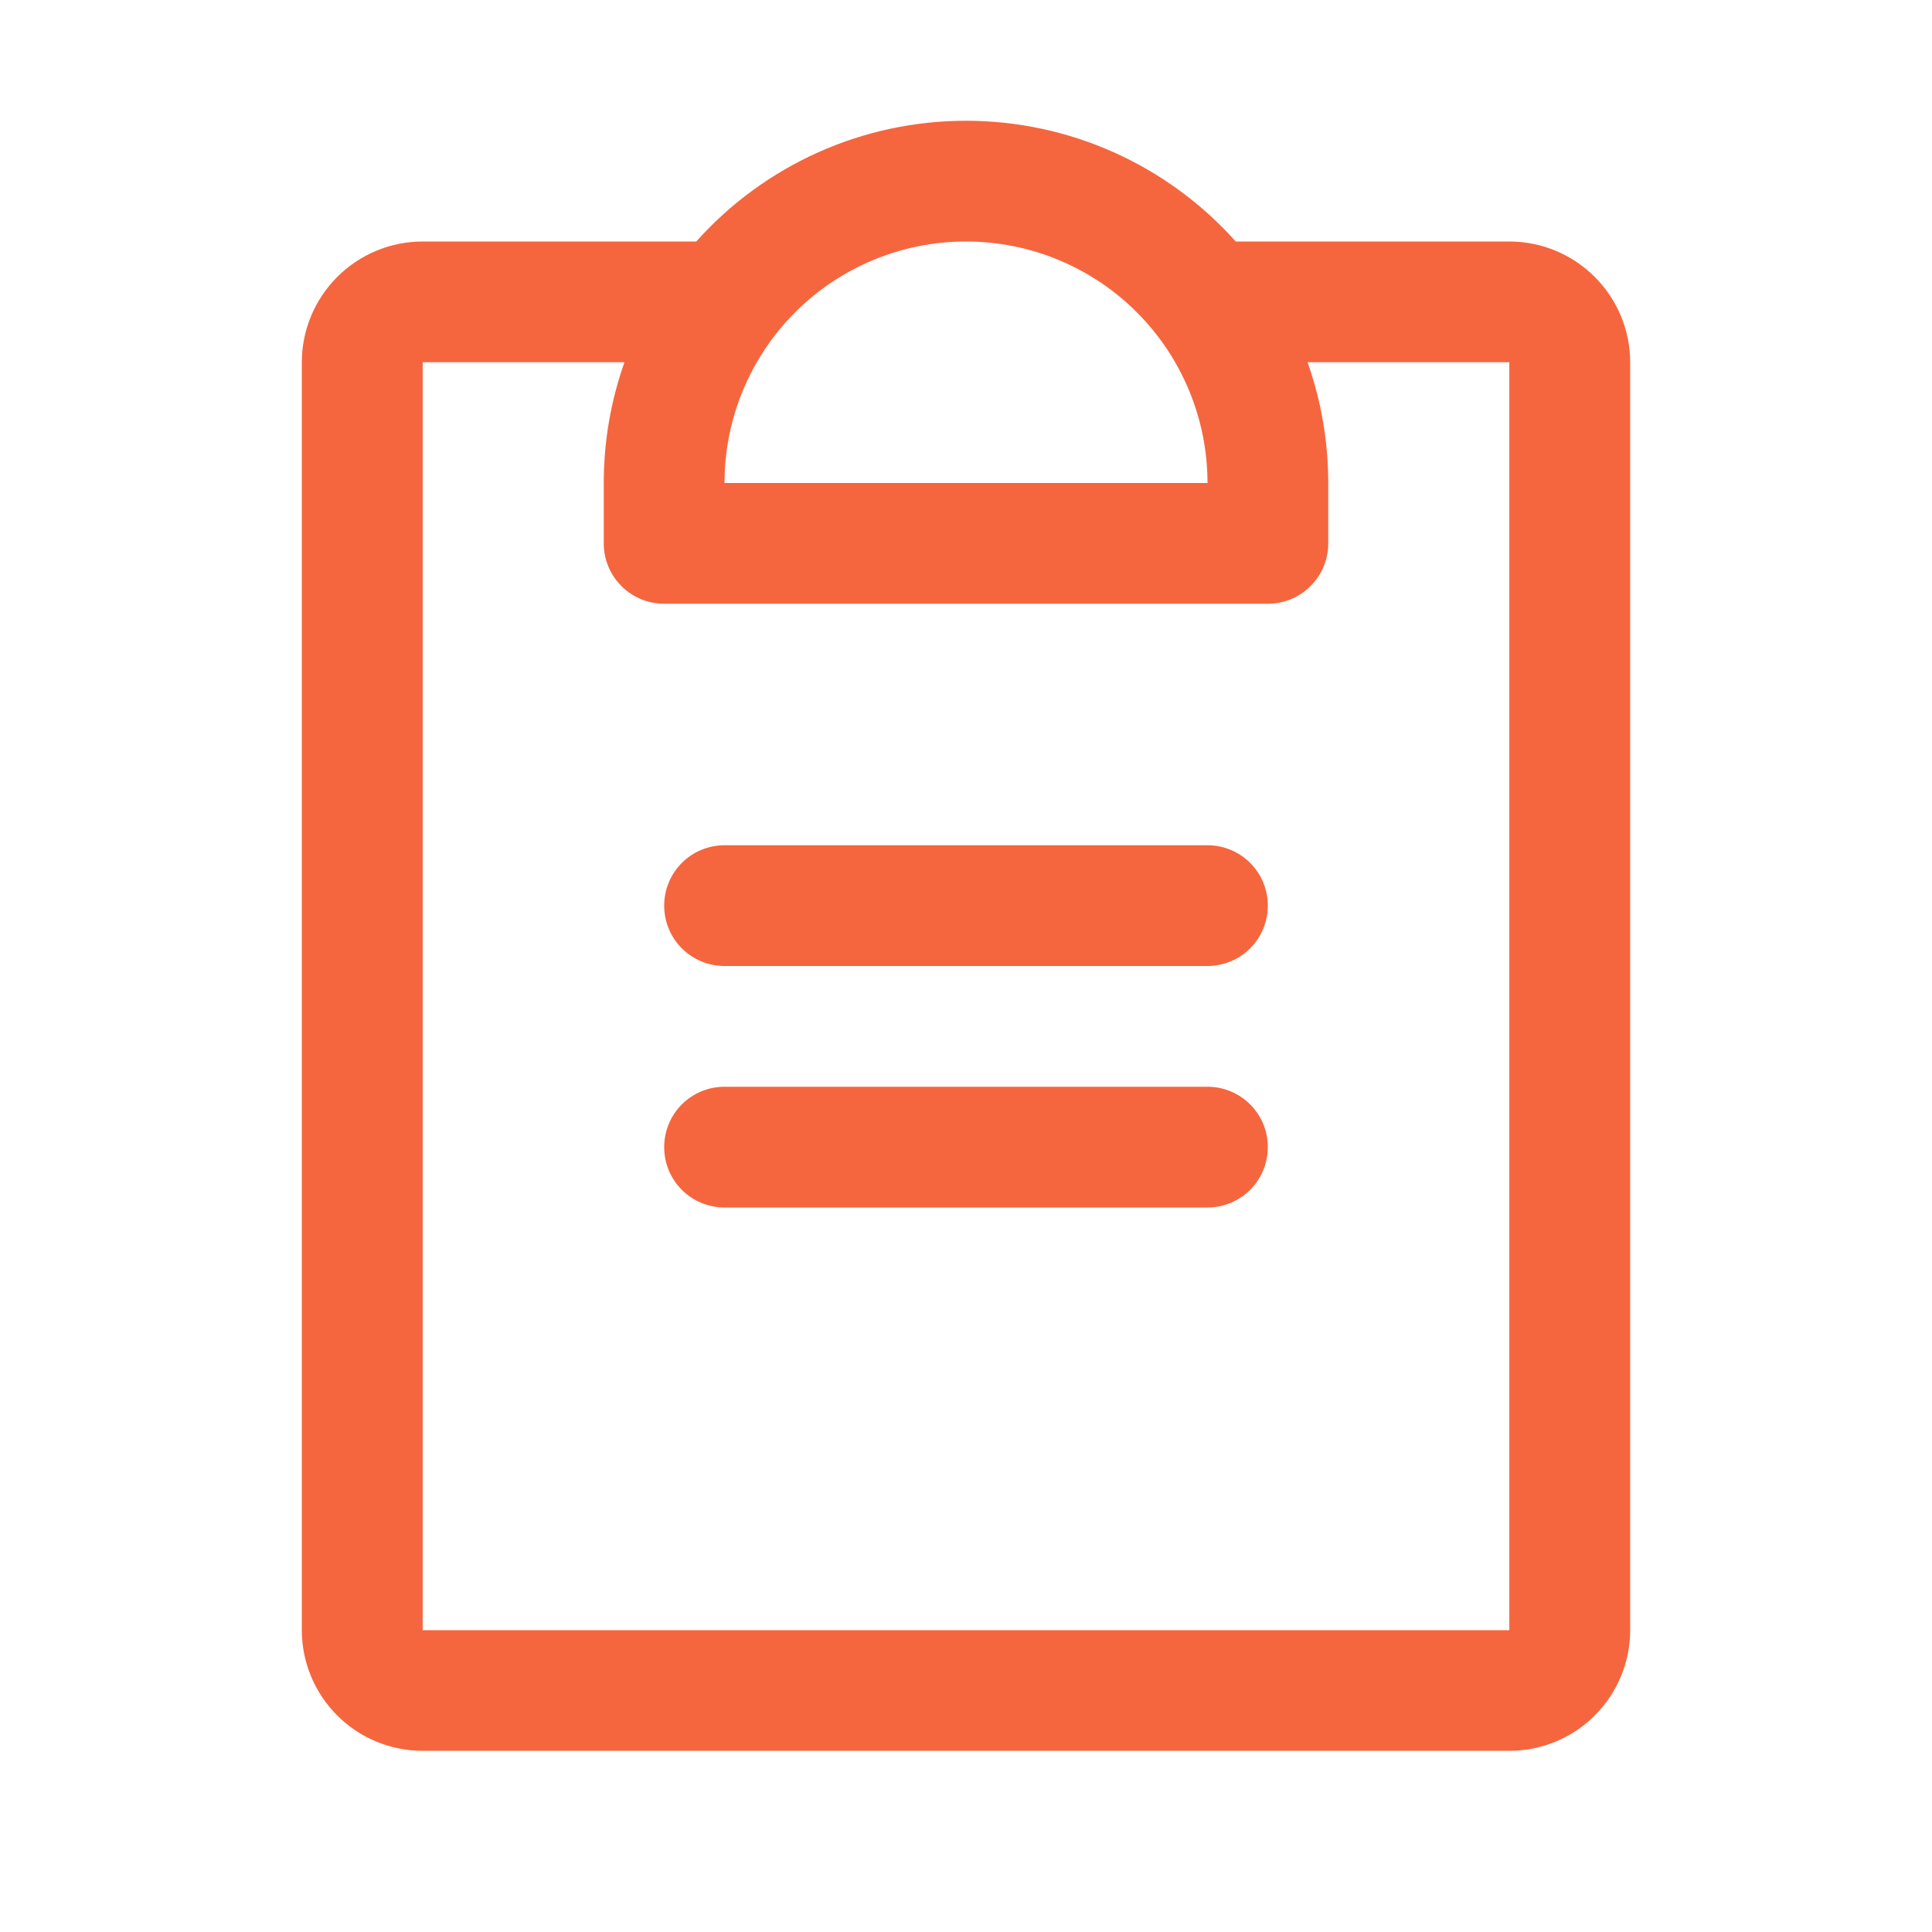
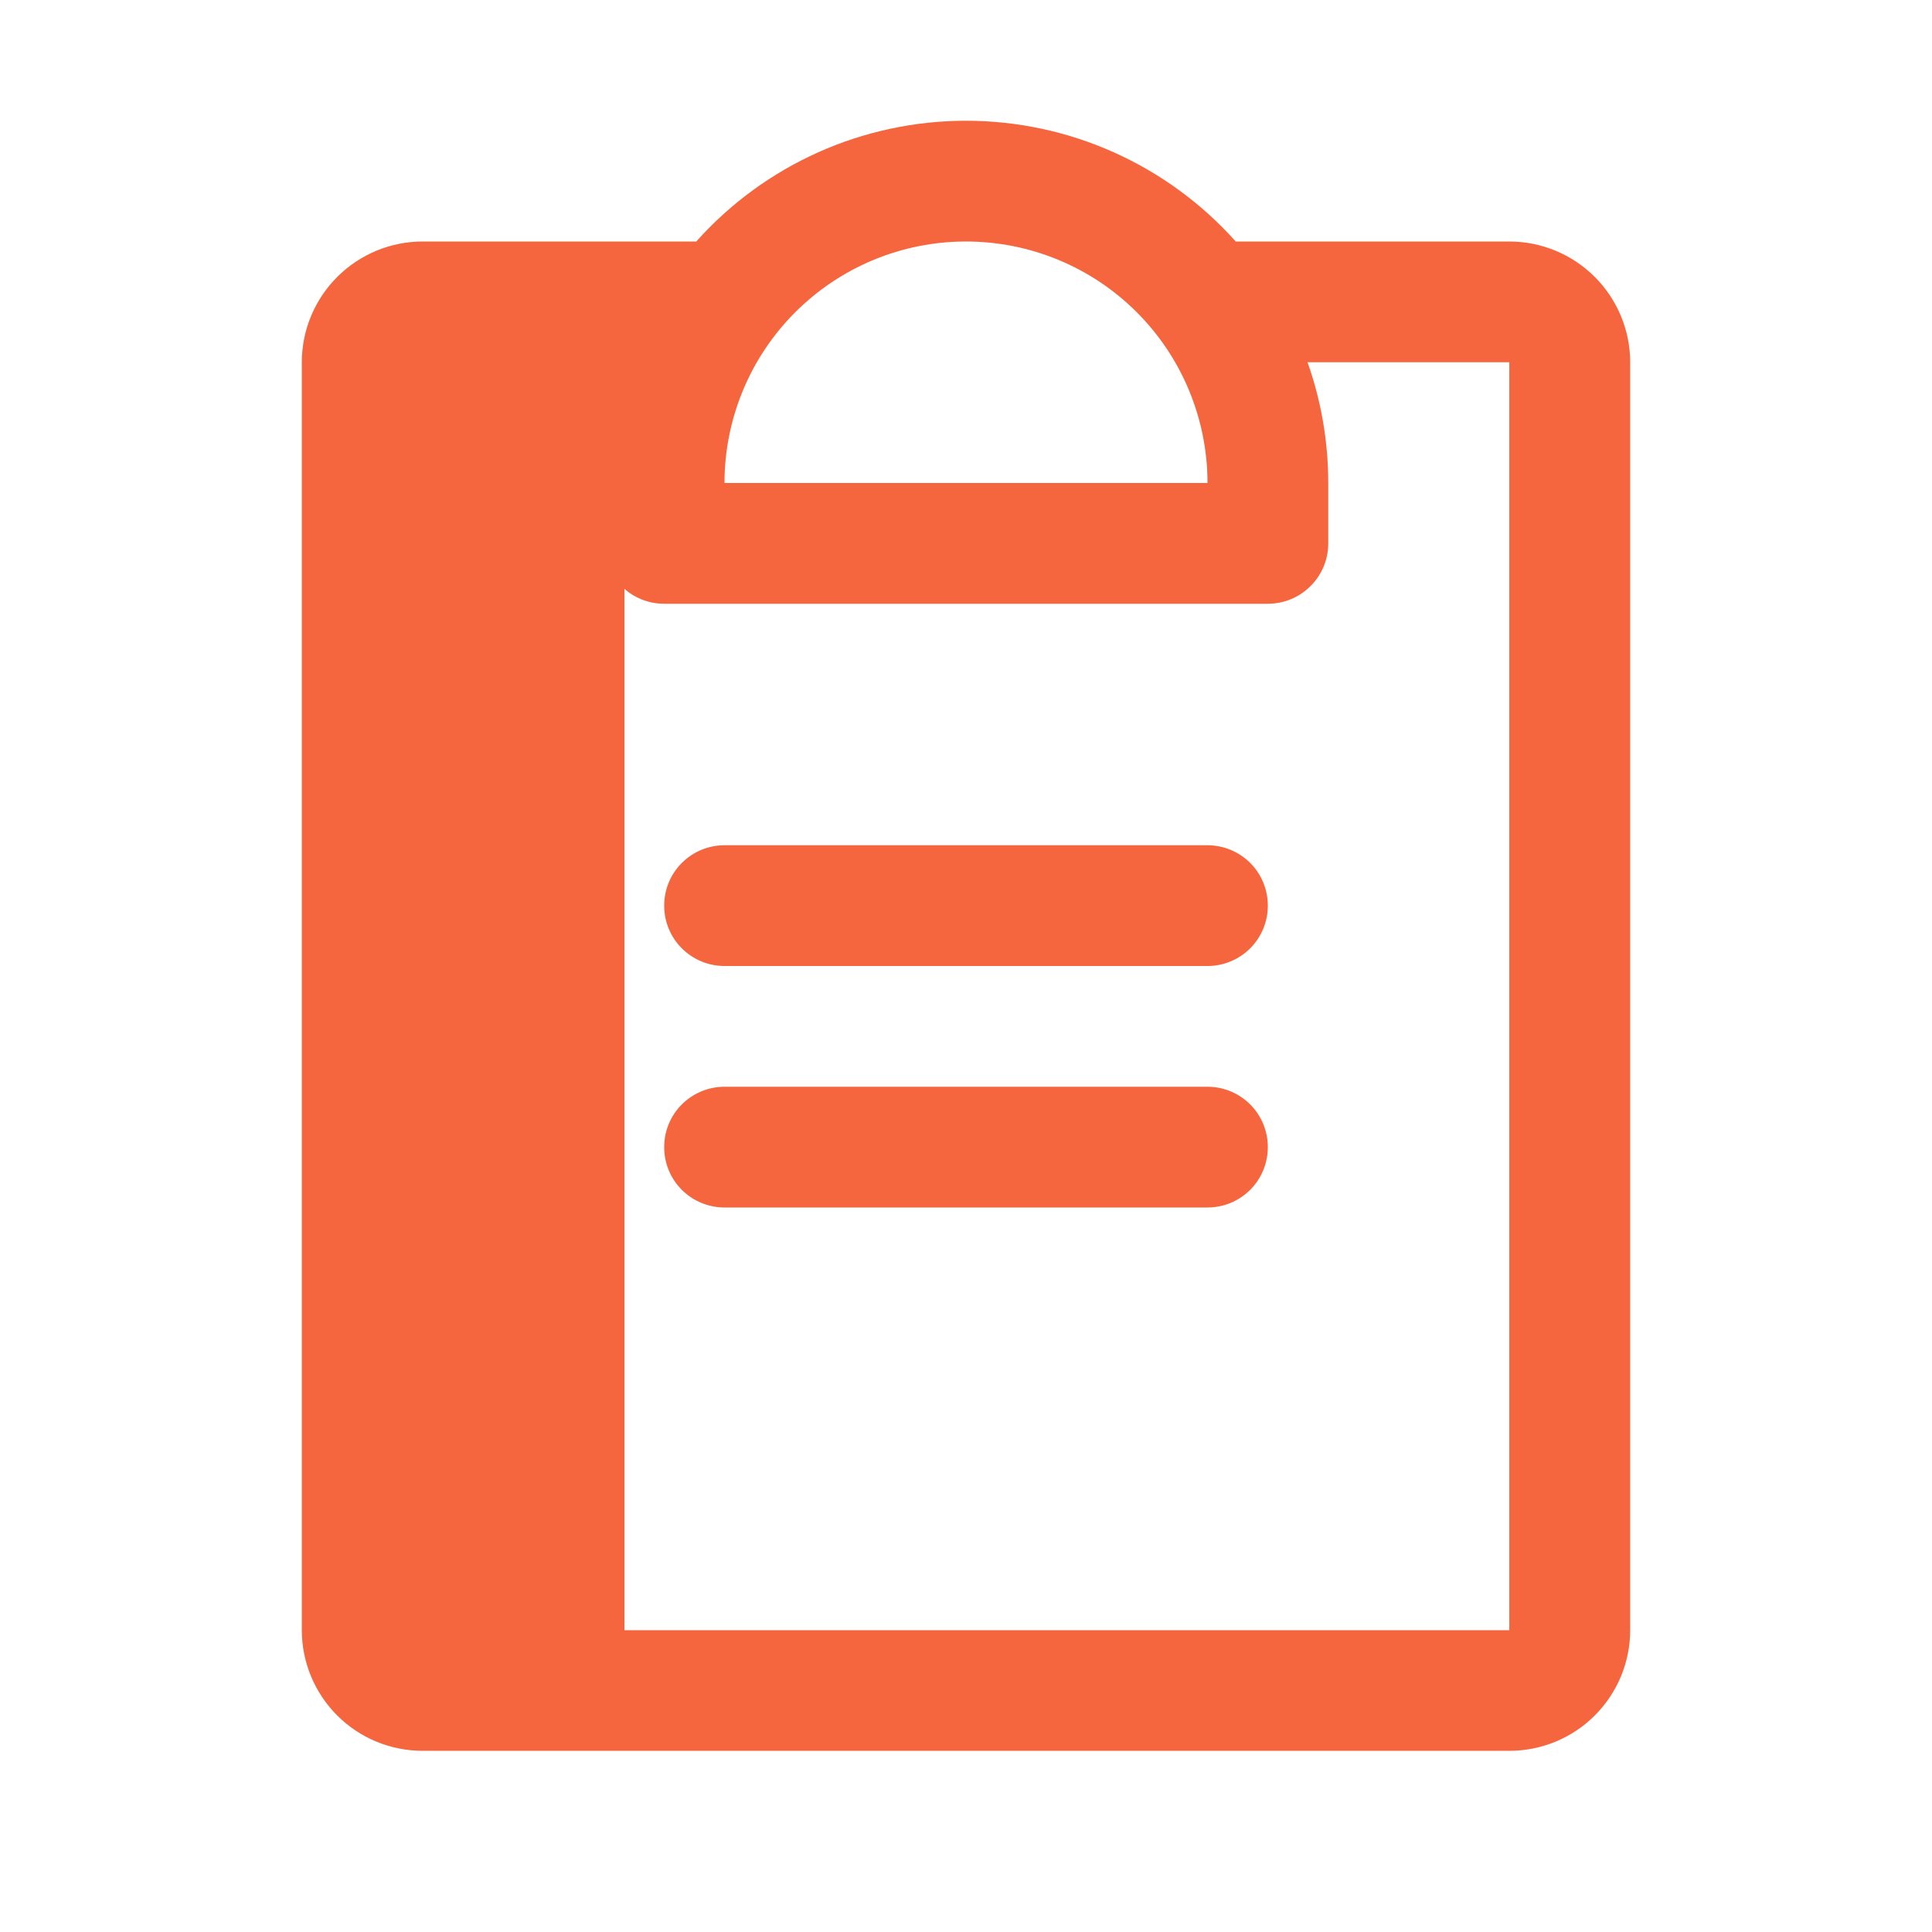
<svg xmlns="http://www.w3.org/2000/svg" width="18" height="18" viewBox="0 0 18 18" fill="none">
-   <path d="M11.812 10.688C11.812 10.837 11.753 10.98 11.648 11.085C11.542 11.191 11.399 11.25 11.25 11.25H6.75C6.601 11.25 6.458 11.191 6.352 11.085C6.247 10.98 6.188 10.837 6.188 10.688C6.188 10.538 6.247 10.395 6.352 10.29C6.458 10.184 6.601 10.125 6.75 10.125H11.25C11.399 10.125 11.542 10.184 11.648 10.29C11.753 10.395 11.812 10.538 11.812 10.688ZM11.25 7.875H6.75C6.601 7.875 6.458 7.934 6.352 8.04C6.247 8.145 6.188 8.288 6.188 8.438C6.188 8.587 6.247 8.73 6.352 8.835C6.458 8.941 6.601 9 6.75 9H11.25C11.399 9 11.542 8.941 11.648 8.835C11.753 8.73 11.812 8.587 11.812 8.438C11.812 8.288 11.753 8.145 11.648 8.04C11.542 7.934 11.399 7.875 11.25 7.875ZM15.188 3.375V15.188C15.188 15.486 15.069 15.772 14.858 15.983C14.647 16.194 14.361 16.312 14.062 16.312H3.938C3.639 16.312 3.353 16.194 3.142 15.983C2.931 15.772 2.812 15.486 2.812 15.188V3.375C2.812 3.077 2.931 2.791 3.142 2.58C3.353 2.369 3.639 2.25 3.938 2.25H6.487C6.803 1.896 7.19 1.613 7.623 1.419C8.056 1.225 8.526 1.125 9 1.125C9.474 1.125 9.944 1.225 10.377 1.419C10.81 1.613 11.197 1.896 11.513 2.25H14.062C14.361 2.25 14.647 2.369 14.858 2.58C15.069 2.791 15.188 3.077 15.188 3.375ZM6.75 4.5H11.25C11.25 3.903 11.013 3.331 10.591 2.909C10.169 2.487 9.597 2.25 9 2.25C8.403 2.25 7.831 2.487 7.409 2.909C6.987 3.331 6.75 3.903 6.75 4.5ZM14.062 3.375H12.182C12.31 3.736 12.375 4.117 12.375 4.5V5.063C12.375 5.212 12.316 5.355 12.21 5.46C12.105 5.566 11.962 5.625 11.812 5.625H6.188C6.038 5.625 5.895 5.566 5.79 5.46C5.684 5.355 5.625 5.212 5.625 5.063V4.5C5.625 4.117 5.69 3.736 5.818 3.375H3.938V15.188H14.062V3.375Z" fill="#F5663E" />
+   <path d="M11.812 10.688C11.812 10.837 11.753 10.98 11.648 11.085C11.542 11.191 11.399 11.25 11.25 11.25H6.75C6.601 11.25 6.458 11.191 6.352 11.085C6.247 10.98 6.188 10.837 6.188 10.688C6.188 10.538 6.247 10.395 6.352 10.29C6.458 10.184 6.601 10.125 6.75 10.125H11.25C11.399 10.125 11.542 10.184 11.648 10.29C11.753 10.395 11.812 10.538 11.812 10.688ZM11.25 7.875H6.75C6.601 7.875 6.458 7.934 6.352 8.04C6.247 8.145 6.188 8.288 6.188 8.438C6.188 8.587 6.247 8.73 6.352 8.835C6.458 8.941 6.601 9 6.75 9H11.25C11.399 9 11.542 8.941 11.648 8.835C11.753 8.73 11.812 8.587 11.812 8.438C11.812 8.288 11.753 8.145 11.648 8.04C11.542 7.934 11.399 7.875 11.25 7.875ZM15.188 3.375V15.188C15.188 15.486 15.069 15.772 14.858 15.983C14.647 16.194 14.361 16.312 14.062 16.312H3.938C3.639 16.312 3.353 16.194 3.142 15.983C2.931 15.772 2.812 15.486 2.812 15.188V3.375C2.812 3.077 2.931 2.791 3.142 2.58C3.353 2.369 3.639 2.25 3.938 2.25H6.487C6.803 1.896 7.19 1.613 7.623 1.419C8.056 1.225 8.526 1.125 9 1.125C9.474 1.125 9.944 1.225 10.377 1.419C10.81 1.613 11.197 1.896 11.513 2.25H14.062C14.361 2.25 14.647 2.369 14.858 2.58C15.069 2.791 15.188 3.077 15.188 3.375ZM6.75 4.5H11.25C11.25 3.903 11.013 3.331 10.591 2.909C10.169 2.487 9.597 2.25 9 2.25C8.403 2.25 7.831 2.487 7.409 2.909C6.987 3.331 6.75 3.903 6.75 4.5ZM14.062 3.375H12.182C12.31 3.736 12.375 4.117 12.375 4.5V5.063C12.375 5.212 12.316 5.355 12.21 5.46C12.105 5.566 11.962 5.625 11.812 5.625H6.188C6.038 5.625 5.895 5.566 5.79 5.46C5.684 5.355 5.625 5.212 5.625 5.063V4.5C5.625 4.117 5.69 3.736 5.818 3.375V15.188H14.062V3.375Z" fill="#F5663E" />
</svg>